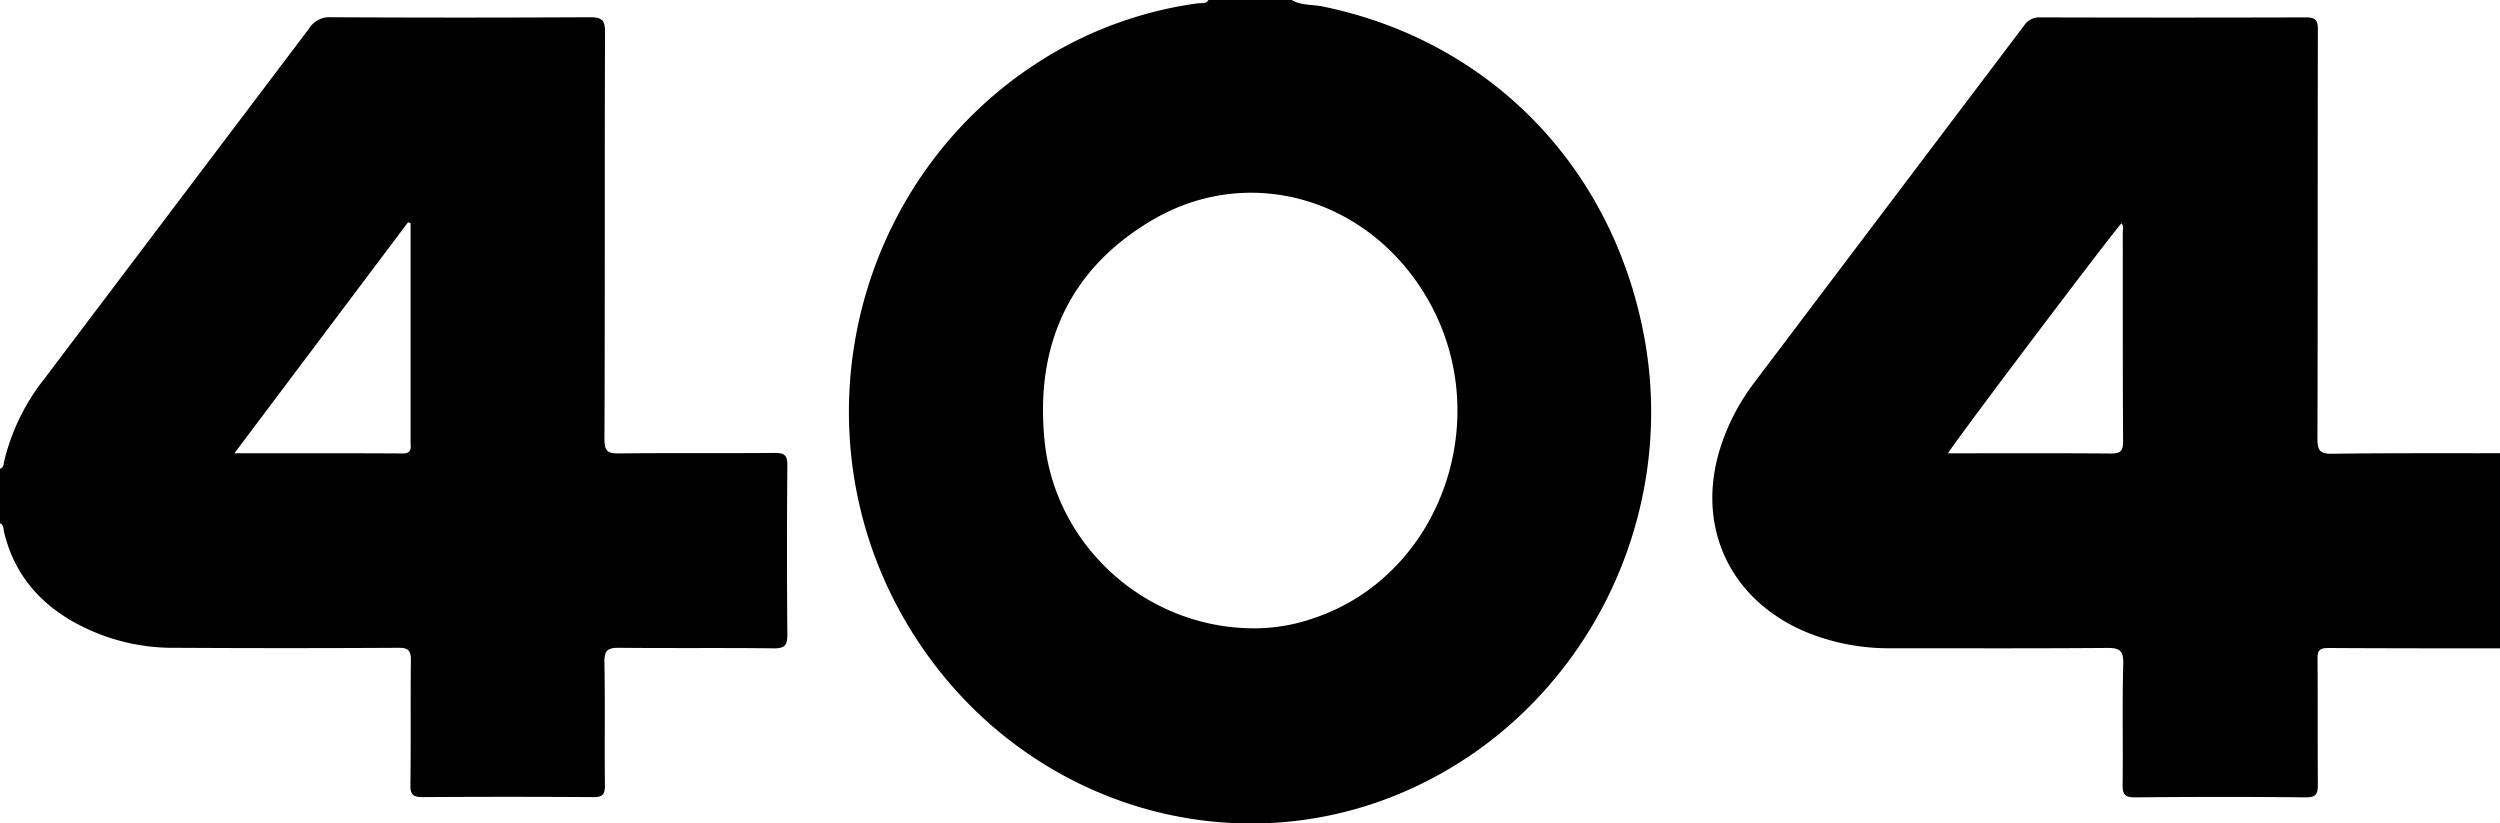
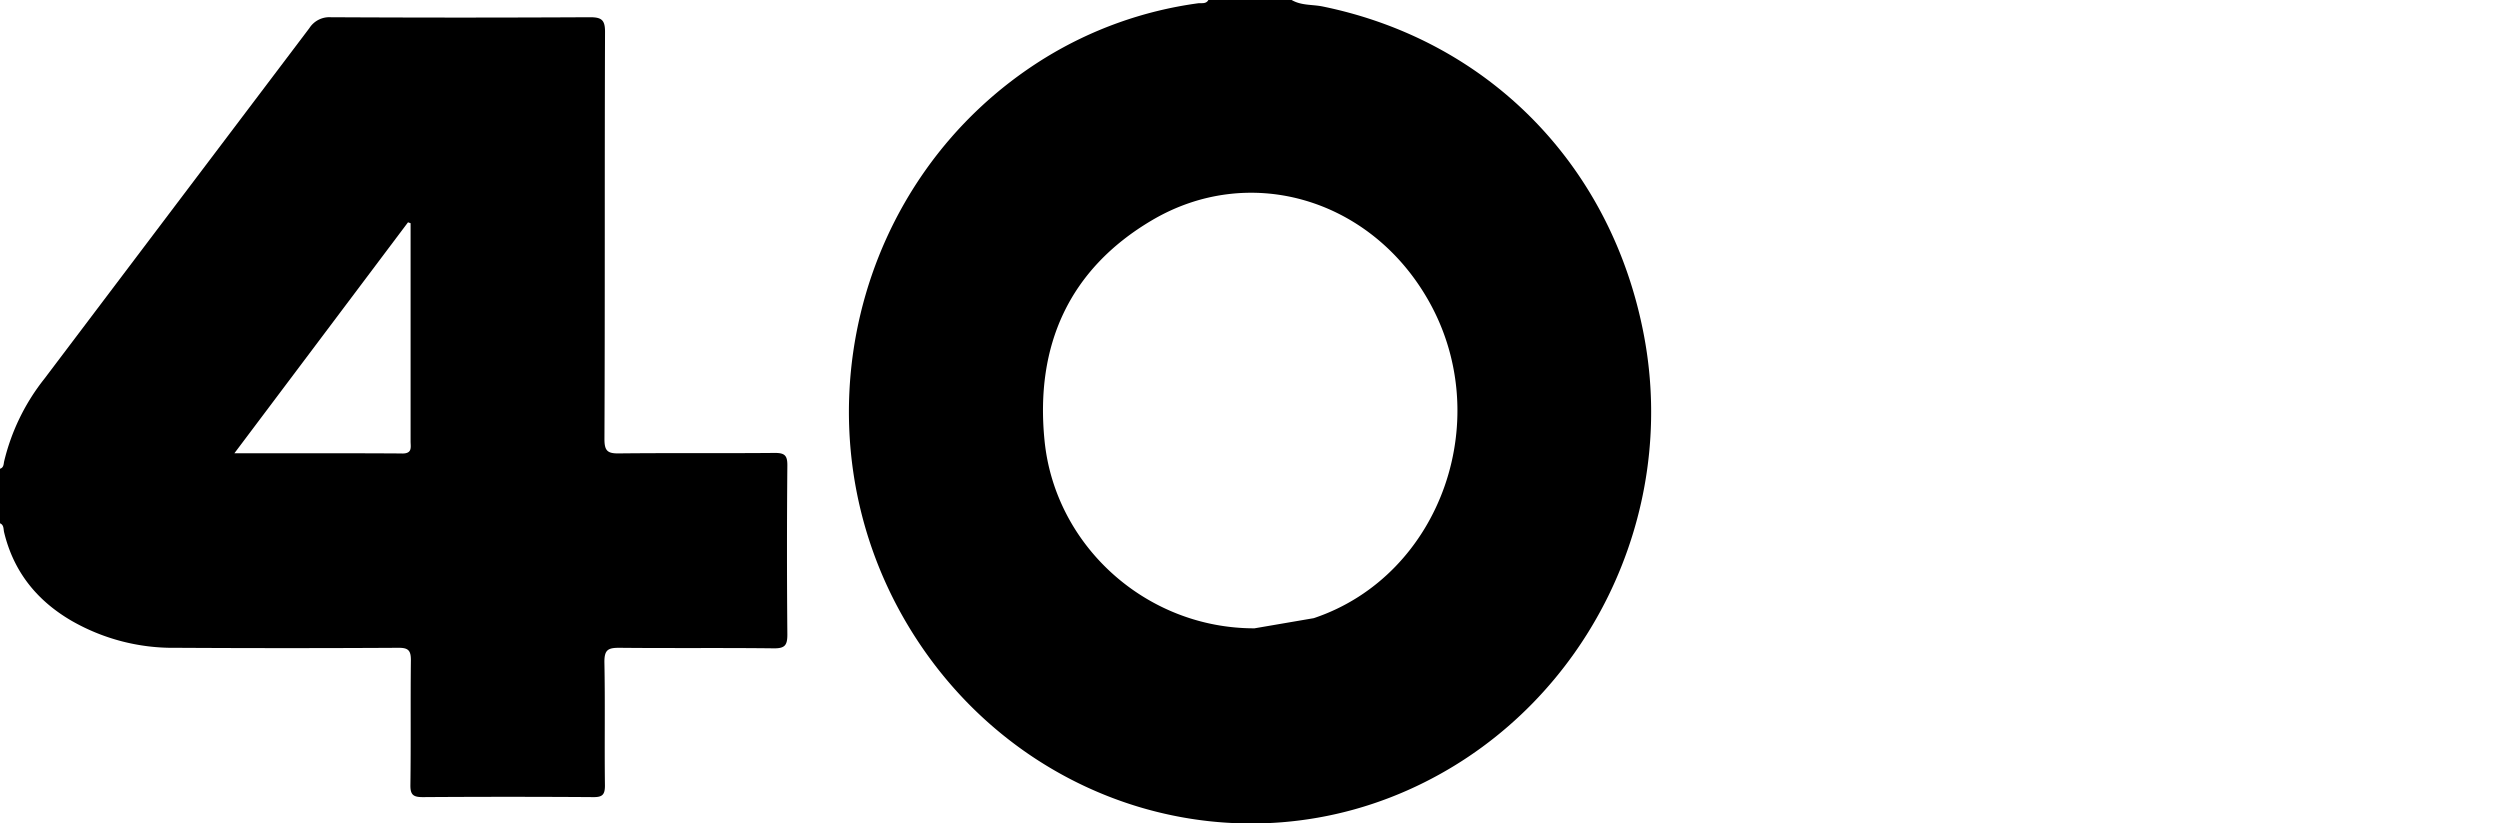
<svg xmlns="http://www.w3.org/2000/svg" viewBox="0 0 512 168.64">
  <title>404</title>
  <g id="Capa_2" data-name="Capa 2">
    <g id="Capa_1-2" data-name="Capa 1">
-       <path d="M264.53,0c2,1.17,4.24.89,6.36,1.33,34.15,7,59.25,32.71,65.8,67.41,7,37-11.55,74.73-44.89,91.44-37.81,19-83.59,5.08-105.85-32.1-23.85-39.83-11.33-91.82,28-116.17A80.57,80.57,0,0,1,245.31.68C246,.57,247,.89,247.47,0Zm4.53,126.6c26.25-8.79,37.63-41.51,22.94-66-12-20.1-36.33-27.15-56.08-15.49-16.95,10-23.94,25.62-22,45.09,2.13,21.61,20.87,38.51,43,38.48A37,37,0,0,0,269.06,126.6Z" />
-       <path d="M512,132.78c-11.73,0-23.46,0-35.2-.07-1.81,0-2.19.59-2.17,2.27.07,8.53,0,17.07.07,25.6,0,2-.31,2.74-2.55,2.72-11.65-.13-23.29-.11-34.93,0-2,0-2.53-.57-2.51-2.55.11-8.26-.1-16.53.13-24.79.08-2.84-.85-3.28-3.41-3.26-14.75.12-29.51.06-44.26.06a44.6,44.6,0,0,1-16.67-3.07c-16.57-6.61-23.74-22.62-17.69-39.42a44.42,44.42,0,0,1,6.45-11.9q27.63-36.57,55.28-73.14a3.71,3.71,0,0,1,3.31-1.67q27.19.08,54.39,0c2.07,0,2.47.63,2.46,2.56-.06,27.9,0,55.81-.09,83.71,0,2.35.46,3.14,3,3.1,11.46-.16,22.92-.09,34.39-.11Zm-79.71-39.9c2,0,2.53-.5,2.52-2.5-.09-14.21-.05-28.42-.07-42.64,0-.65.26-1.38-.26-2-1.65,1.66-33.27,43.51-35.54,47.1C410.3,92.84,421.3,92.79,432.29,92.88Z" />
+       <path d="M264.53,0c2,1.17,4.24.89,6.36,1.33,34.15,7,59.25,32.71,65.8,67.41,7,37-11.55,74.73-44.89,91.44-37.81,19-83.59,5.08-105.85-32.1-23.85-39.83-11.33-91.82,28-116.17A80.57,80.57,0,0,1,245.31.68C246,.57,247,.89,247.47,0Zm4.53,126.6c26.25-8.79,37.63-41.51,22.94-66-12-20.1-36.33-27.15-56.08-15.49-16.95,10-23.94,25.62-22,45.09,2.13,21.61,20.87,38.51,43,38.48Z" />
      <path d="M0,96c.79-.22.73-1,.85-1.52A43.48,43.48,0,0,1,9.06,77.61Q36.21,41.68,63.36,5.76a4.85,4.85,0,0,1,4.39-2.23q26.52.14,53.05,0c2.36,0,3.12.51,3.11,3-.1,27.8,0,55.61-.12,83.42,0,2.39.64,2.94,2.95,2.91,10.66-.12,21.33,0,32-.1,2,0,2.52.57,2.51,2.54q-.15,17.33,0,34.65c0,2.17-.48,2.85-2.75,2.83-10.57-.13-21.15,0-31.72-.11-2.27,0-3,.44-3,2.88.17,8.44,0,16.88.11,25.32,0,1.85-.49,2.4-2.37,2.38q-17.46-.12-34.92,0c-1.94,0-2.58-.44-2.55-2.48.12-8.53,0-17.06.1-25.59,0-2-.57-2.52-2.55-2.51q-22.8.13-45.59,0a41.64,41.64,0,0,1-21.4-5.56C7.57,123,2.78,117.09.84,109c-.16-.63,0-1.48-.84-1.83Zm82.4-3.12c2.09,0,1.69-1.31,1.69-2.49q0-20.79,0-41.58V45.71l-.53-.18L48,92.83C59.84,92.83,71.12,92.8,82.4,92.87Z" />
    </g>
  </g>
</svg>